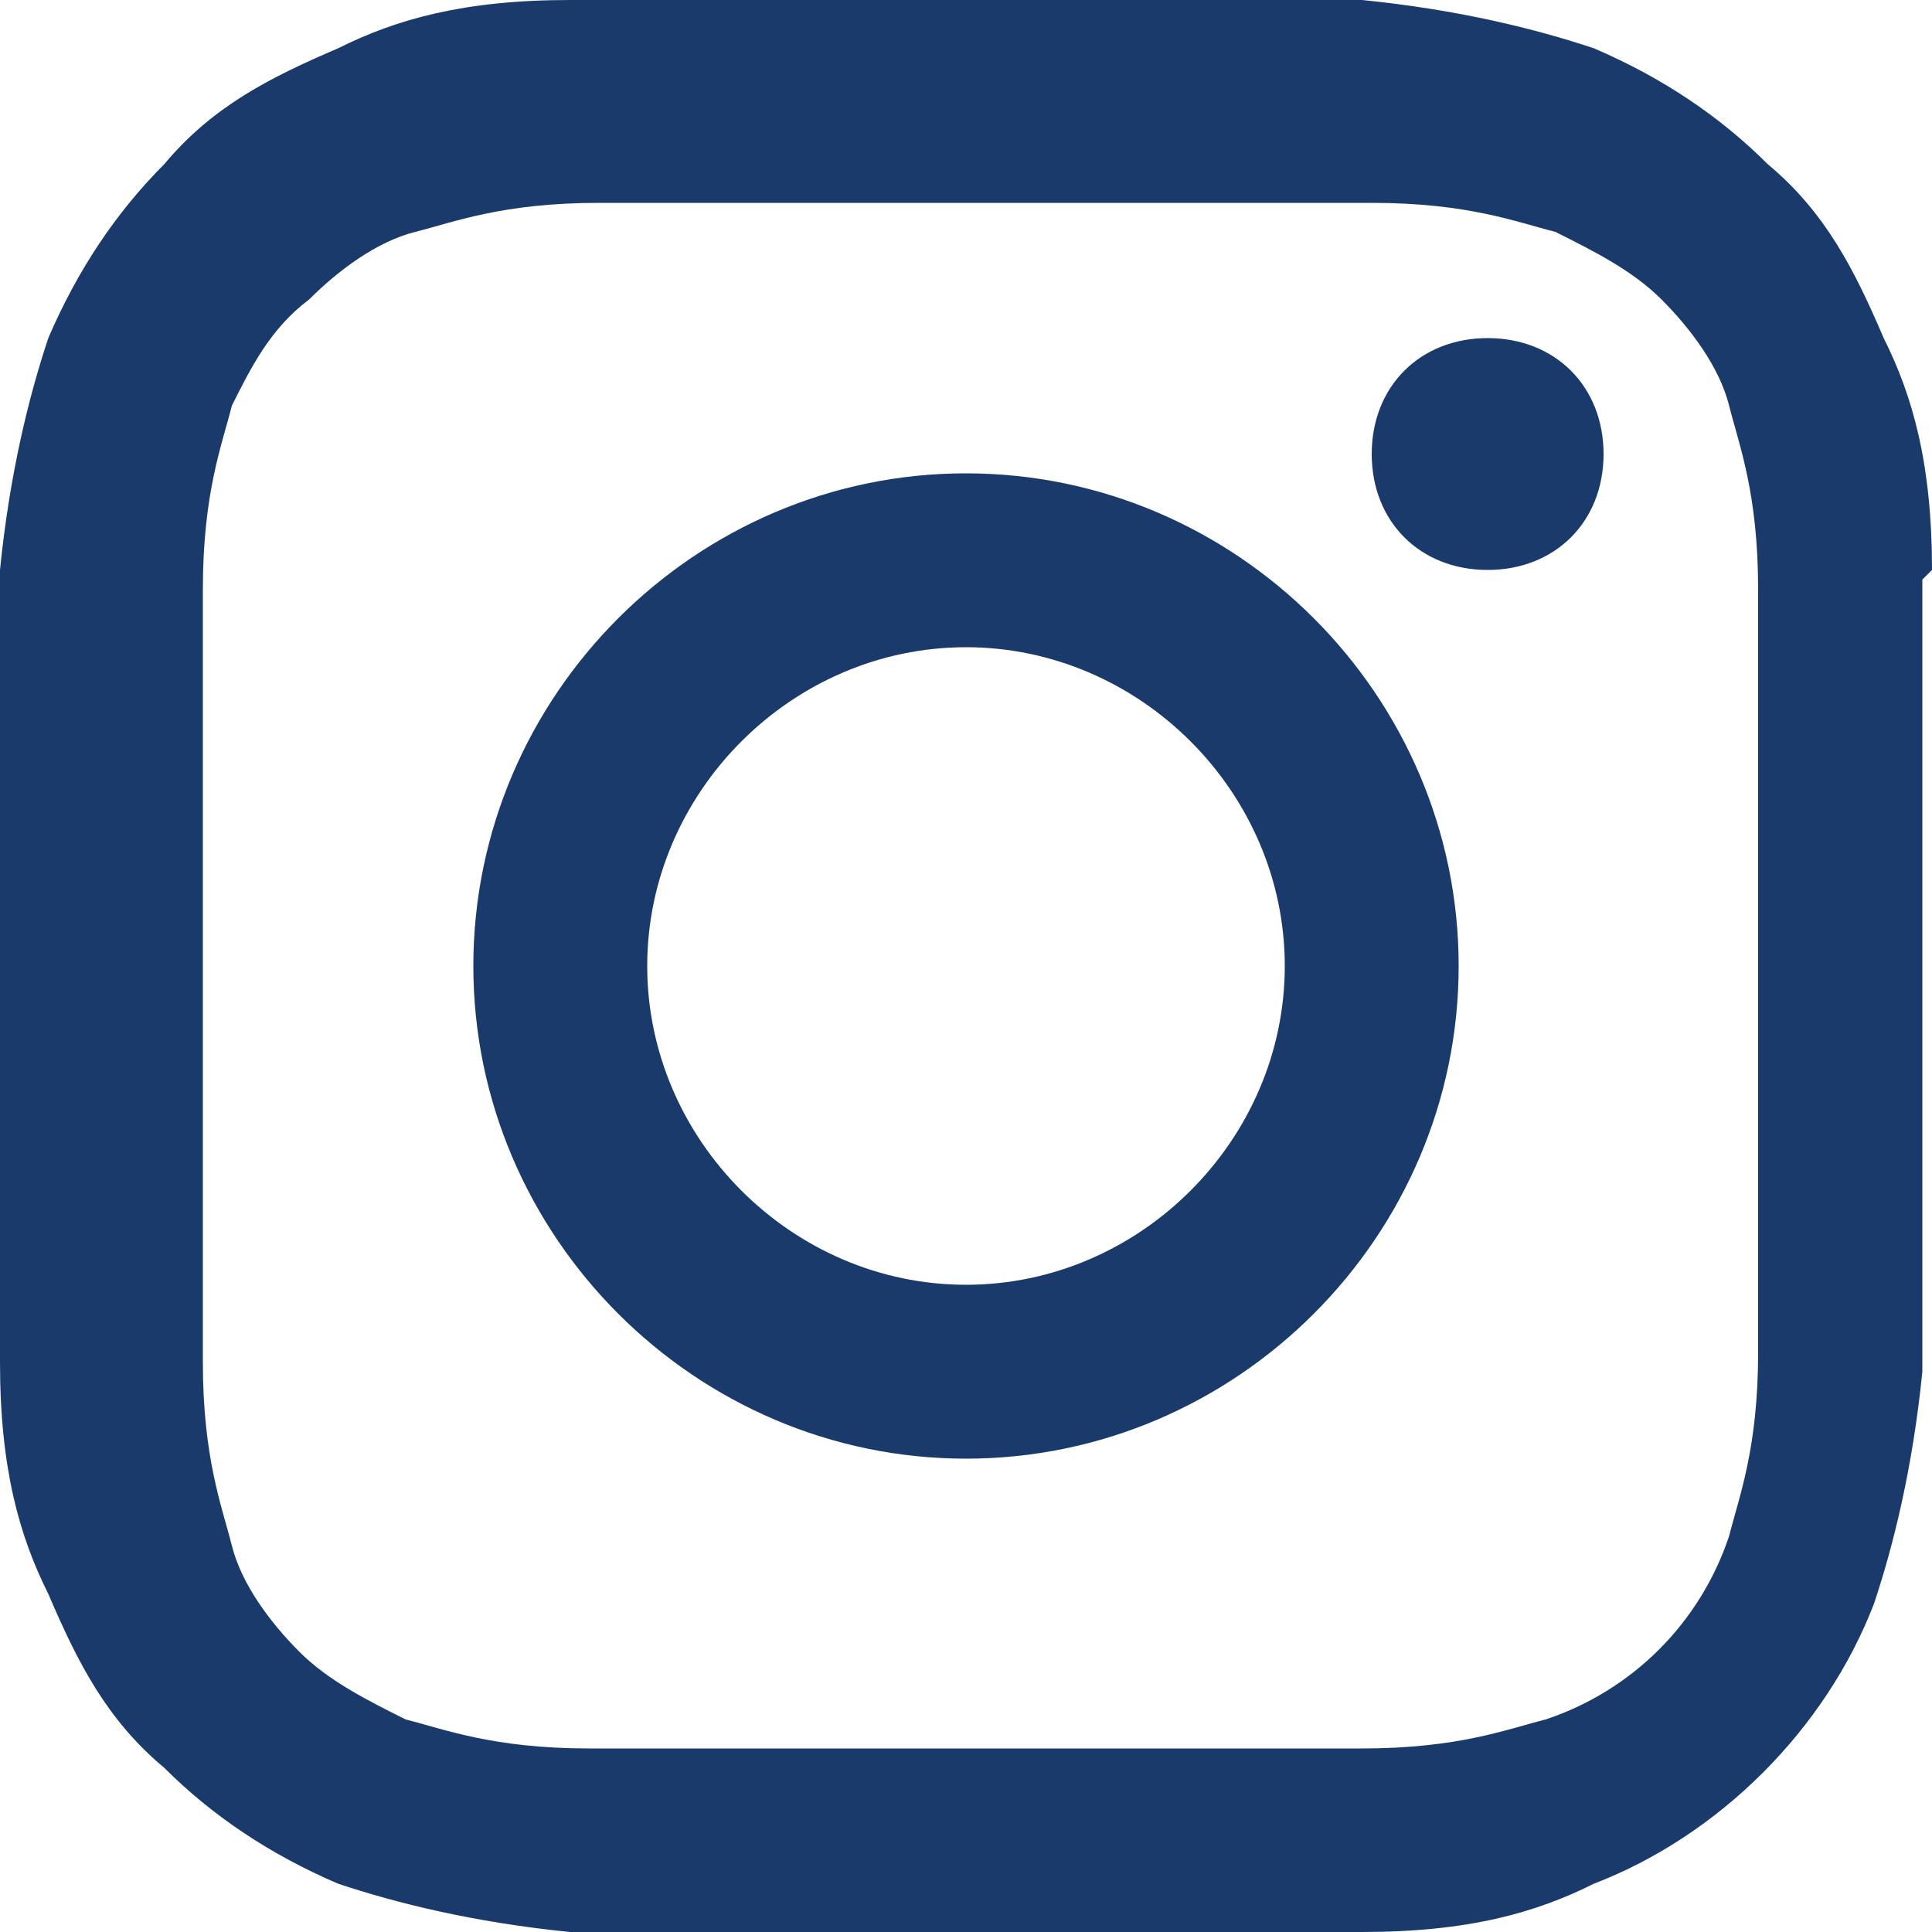
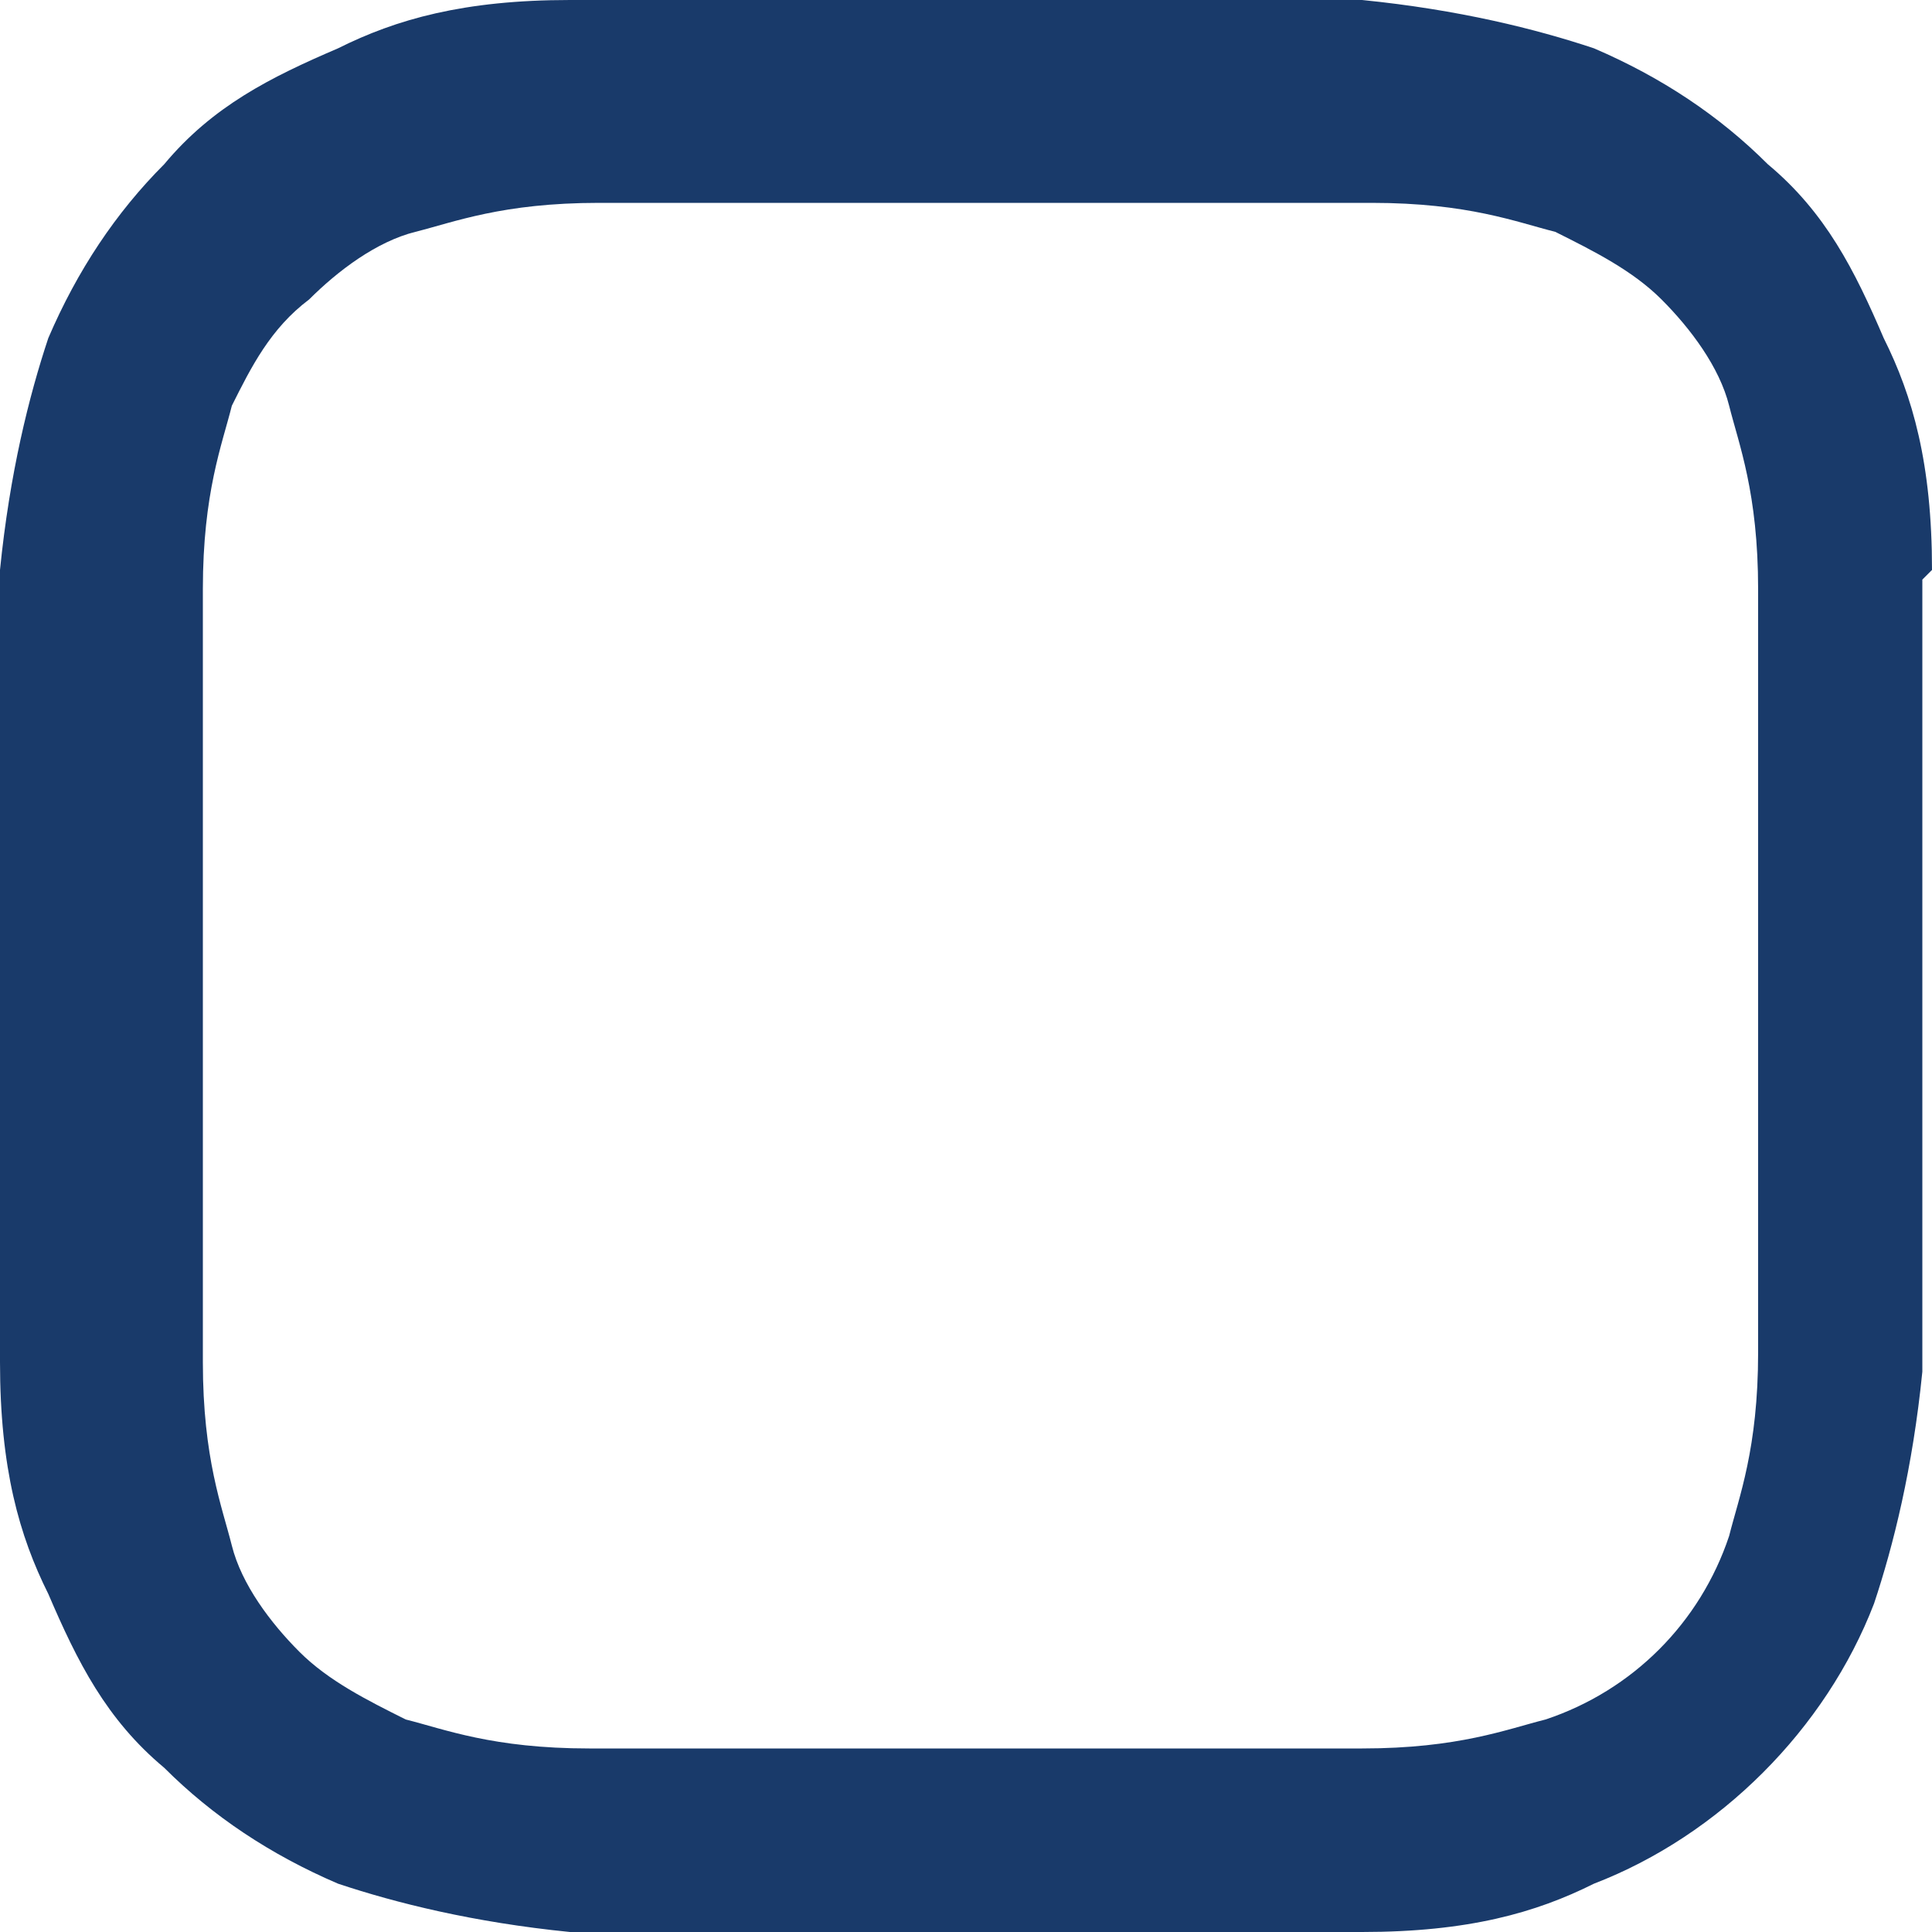
<svg xmlns="http://www.w3.org/2000/svg" id="Layer_1" version="1.1" viewBox="0 0 20 20">
  <defs>
    <style>
      .st0 {
        fill: #193a6a;
      }
    </style>
  </defs>
  <path class="st0" d="M20,5.9c0-1.1-.2-1.8-.5-2.4-.3-.7-.6-1.3-1.2-1.8-.5-.5-1.1-.9-1.8-1.2-.6-.2-1.4-.4-2.4-.5C13.1,0,12.8,0,10,0s-3.1,0-4.1,0c-1.1,0-1.8.2-2.4.5-.7.3-1.3.6-1.8,1.2-.5.5-.9,1.1-1.2,1.8-.2.6-.4,1.4-.5,2.4,0,1.1,0,1.4,0,4.1s0,3.1,0,4.1c0,1.1.2,1.8.5,2.4.3.7.6,1.3,1.2,1.8.5.5,1.1.9,1.8,1.2.6.2,1.4.4,2.4.5,1.1,0,1.4,0,4.1,0s3.1,0,4.1,0c1.1,0,1.8-.2,2.4-.5,1.3-.5,2.4-1.6,2.9-2.9.2-.6.4-1.4.5-2.4,0-1.1,0-1.4,0-4.1s0-3.1,0-4.1ZM18.2,14c0,1-.2,1.5-.3,1.9-.3.9-1,1.6-1.9,1.9-.4.1-.9.3-1.9.3-1.1,0-1.4,0-4,0s-3,0-4,0c-1,0-1.5-.2-1.9-.3-.4-.2-.8-.4-1.1-.7-.3-.3-.6-.7-.7-1.1-.1-.4-.3-.9-.3-1.9,0-1.1,0-1.4,0-4s0-3,0-4c0-1,.2-1.5.3-1.9.2-.4.4-.8.8-1.1.3-.3.7-.6,1.1-.7.4-.1.9-.3,1.9-.3,1.1,0,1.4,0,4,0s3,0,4,0c1,0,1.5.2,1.9.3.4.2.8.4,1.1.7.3.3.6.7.7,1.1.1.4.3.9.3,1.9,0,1.1,0,1.4,0,4s0,3,0,4h0Z" />
-   <path class="st0" d="M10,4.9c-2.8,0-5.1,2.3-5.1,5.1s2.3,5.1,5.1,5.1,5.1-2.3,5.1-5.1-2.3-5.1-5.1-5.1ZM10,13.3c-1.8,0-3.3-1.5-3.3-3.3s1.5-3.3,3.3-3.3,3.3,1.5,3.3,3.3-1.5,3.3-3.3,3.3ZM16.6,4.7c0,.7-.5,1.2-1.2,1.2s-1.2-.5-1.2-1.2.5-1.2,1.2-1.2,1.2.5,1.2,1.2h0Z" />
</svg>